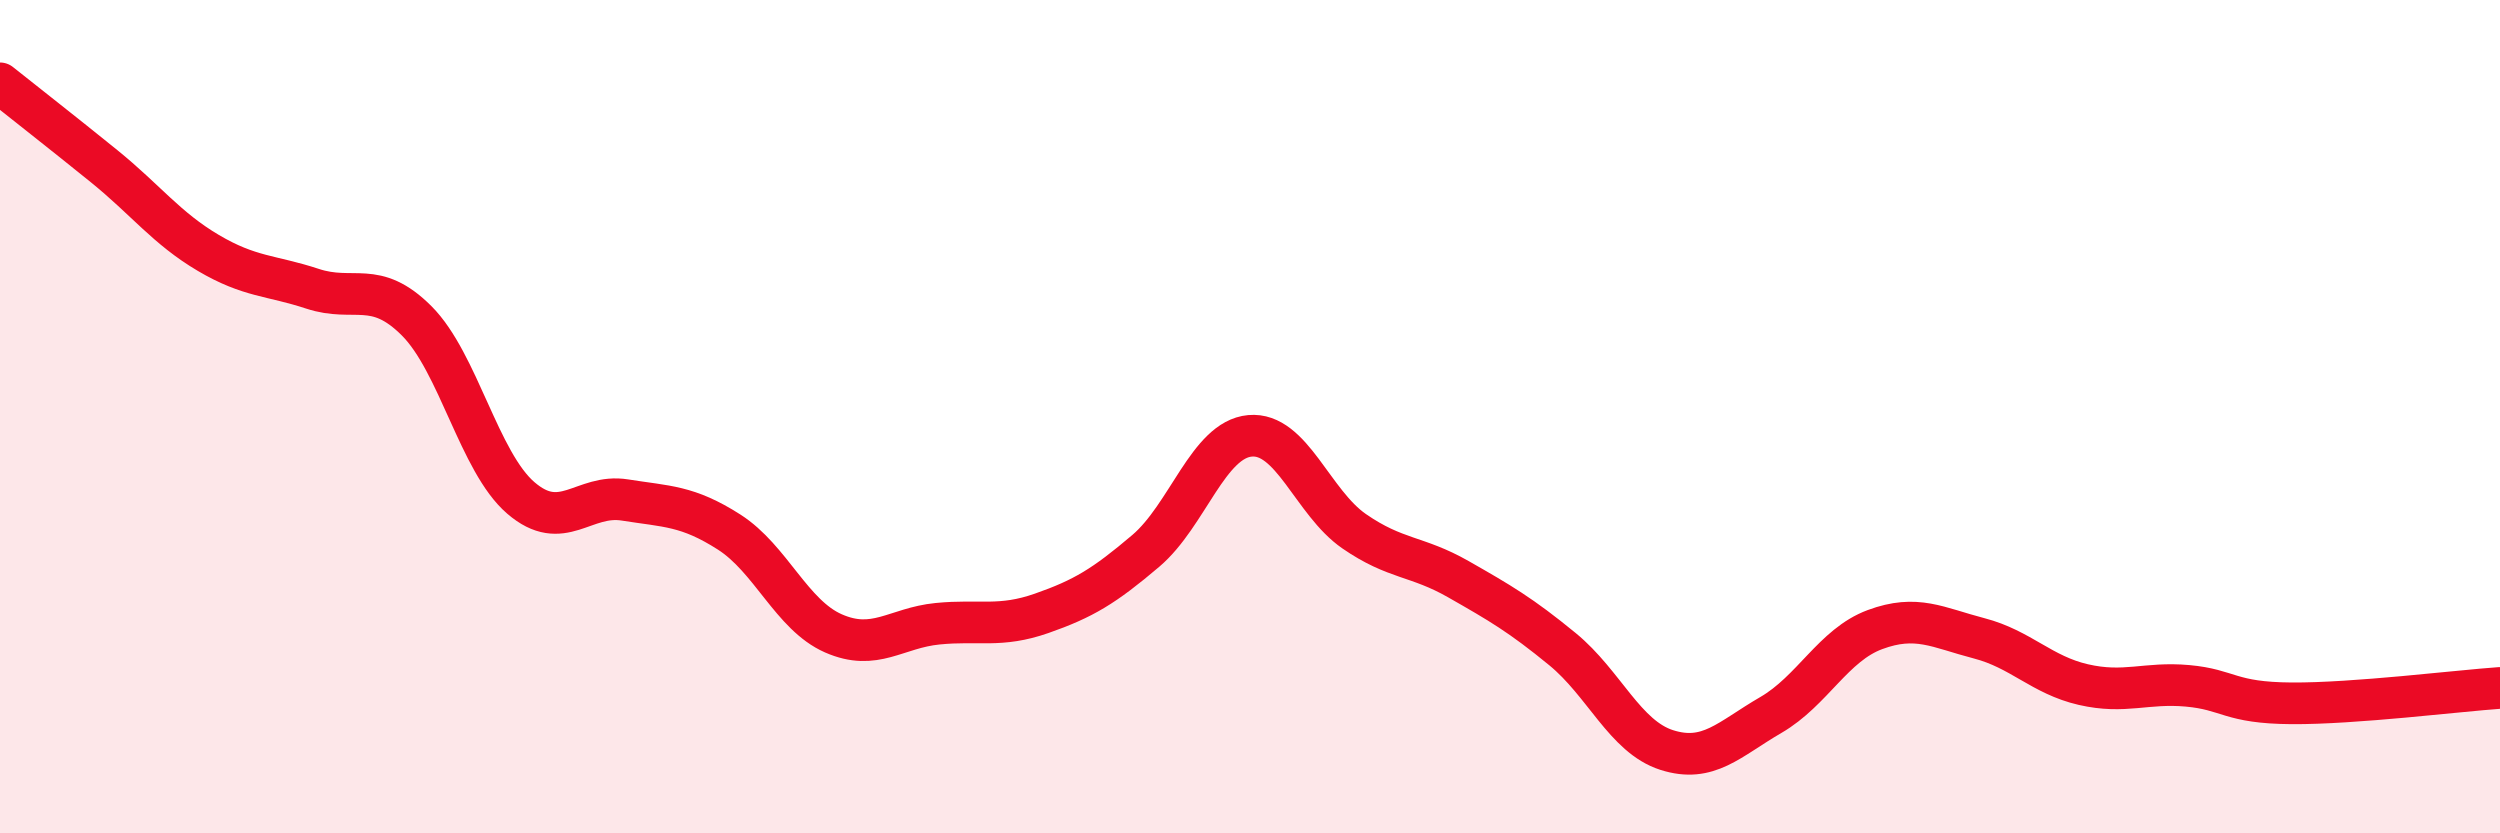
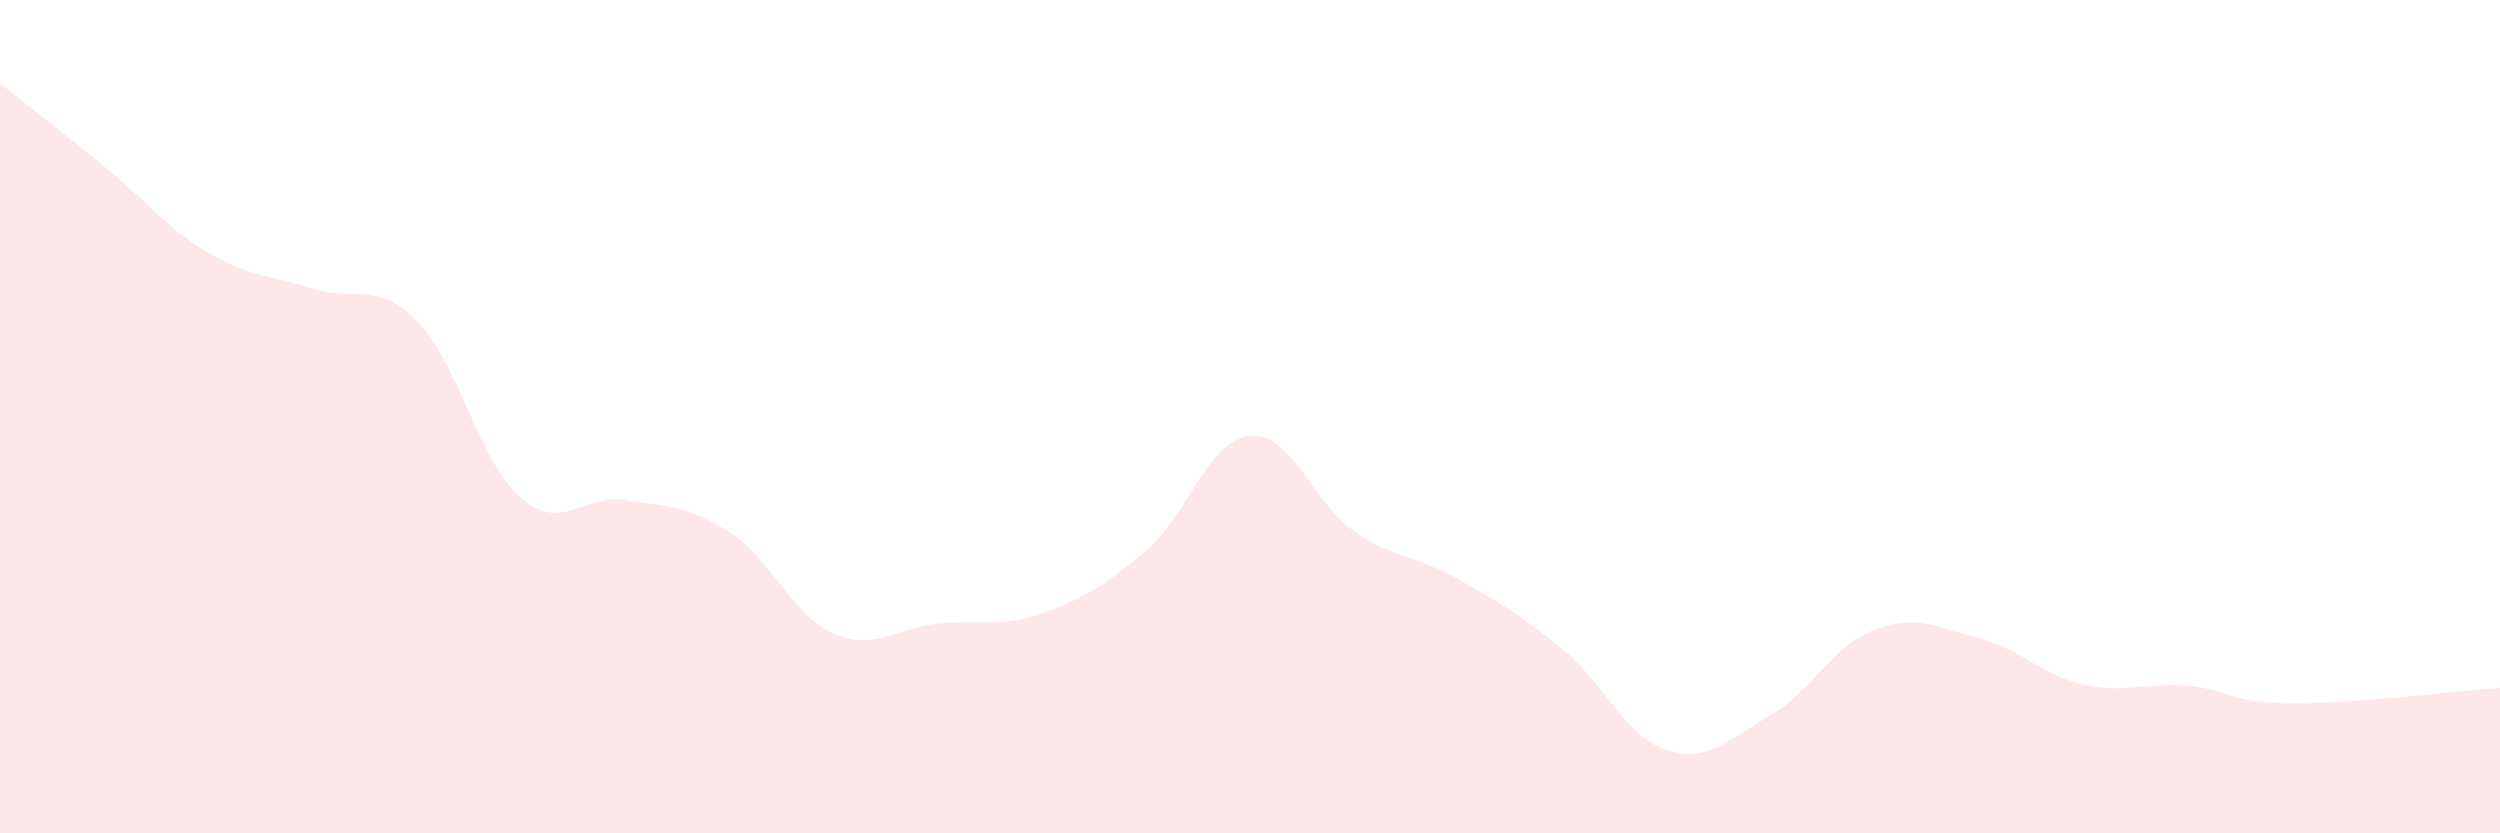
<svg xmlns="http://www.w3.org/2000/svg" width="60" height="20" viewBox="0 0 60 20">
  <path d="M 0,2 C 0.5,2.4 1.5,3.18 2.5,3.99 C 3.5,4.8 4,5.48 5,6.07 C 6,6.66 6.5,6.6 7.5,6.93 C 8.5,7.26 9,6.7 10,7.7 C 11,8.7 11.5,11.09 12.5,11.95 C 13.5,12.81 14,11.84 15,12 C 16,12.16 16.5,12.13 17.5,12.77 C 18.5,13.41 19,14.76 20,15.2 C 21,15.64 21.5,15.07 22.5,14.97 C 23.5,14.87 24,15.07 25,14.72 C 26,14.37 26.5,14.07 27.5,13.22 C 28.5,12.37 29,10.55 30,10.46 C 31,10.37 31.5,12.06 32.5,12.75 C 33.5,13.44 34,13.33 35,13.9 C 36,14.47 36.5,14.76 37.5,15.58 C 38.5,16.4 39,17.68 40,18 C 41,18.32 41.5,17.74 42.5,17.16 C 43.5,16.58 44,15.48 45,15.11 C 46,14.74 46.5,15.06 47.5,15.32 C 48.5,15.58 49,16.2 50,16.43 C 51,16.66 51.5,16.37 52.5,16.46 C 53.5,16.55 53.5,16.87 55,16.88 C 56.5,16.89 59,16.58 60,16.51L60 20L0 20Z" fill="#EB0A25" opacity="0.1" stroke-linecap="round" stroke-linejoin="round" />
-   <path d="M 0,2 C 0.5,2.4 1.5,3.18 2.5,3.99 C 3.5,4.8 4,5.48 5,6.07 C 6,6.66 6.5,6.6 7.5,6.93 C 8.5,7.26 9,6.7 10,7.7 C 11,8.7 11.5,11.09 12.5,11.95 C 13.5,12.81 14,11.84 15,12 C 16,12.16 16.5,12.13 17.5,12.77 C 18.5,13.41 19,14.76 20,15.2 C 21,15.64 21.5,15.07 22.5,14.97 C 23.5,14.87 24,15.07 25,14.72 C 26,14.37 26.5,14.07 27.5,13.22 C 28.5,12.37 29,10.55 30,10.46 C 31,10.37 31.5,12.06 32.5,12.75 C 33.5,13.44 34,13.33 35,13.9 C 36,14.47 36.5,14.76 37.5,15.58 C 38.5,16.4 39,17.68 40,18 C 41,18.32 41.5,17.74 42.5,17.16 C 43.5,16.58 44,15.48 45,15.11 C 46,14.74 46.5,15.06 47.5,15.32 C 48.5,15.58 49,16.2 50,16.43 C 51,16.66 51.5,16.37 52.5,16.46 C 53.5,16.55 53.5,16.87 55,16.88 C 56.5,16.89 59,16.58 60,16.51" stroke="#EB0A25" stroke-width="1" fill="none" stroke-linecap="round" stroke-linejoin="round" />
</svg>